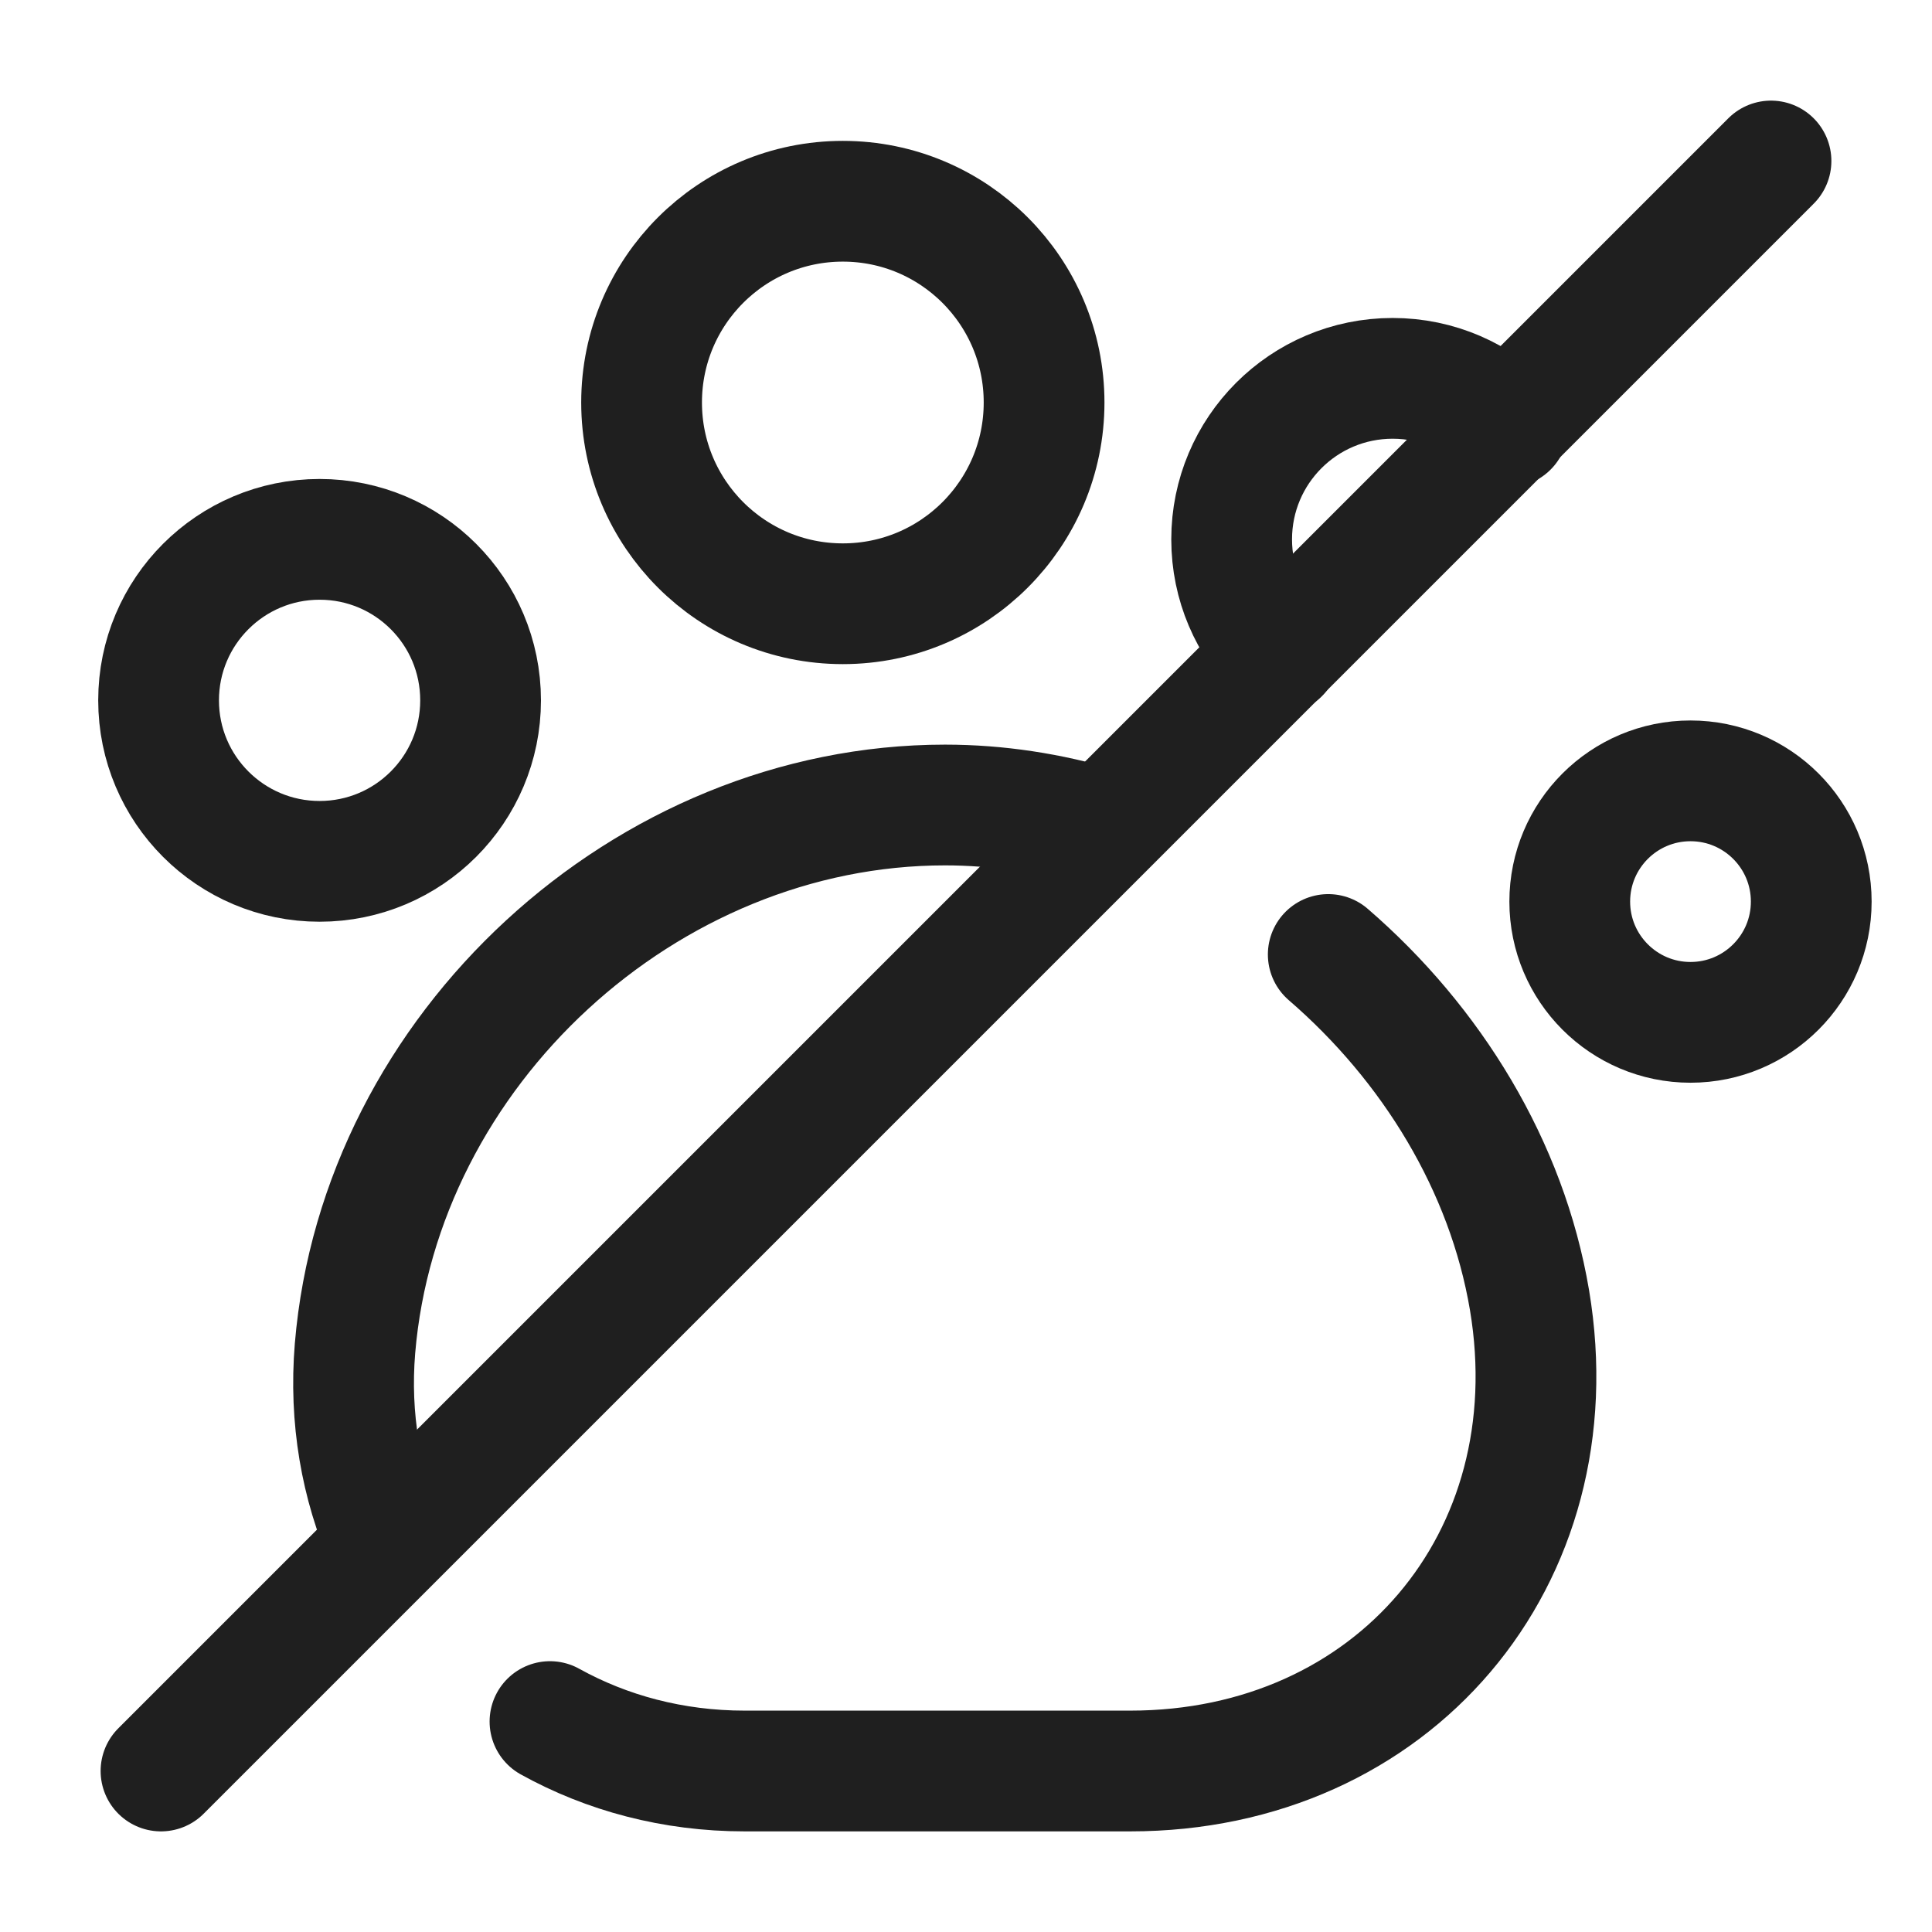
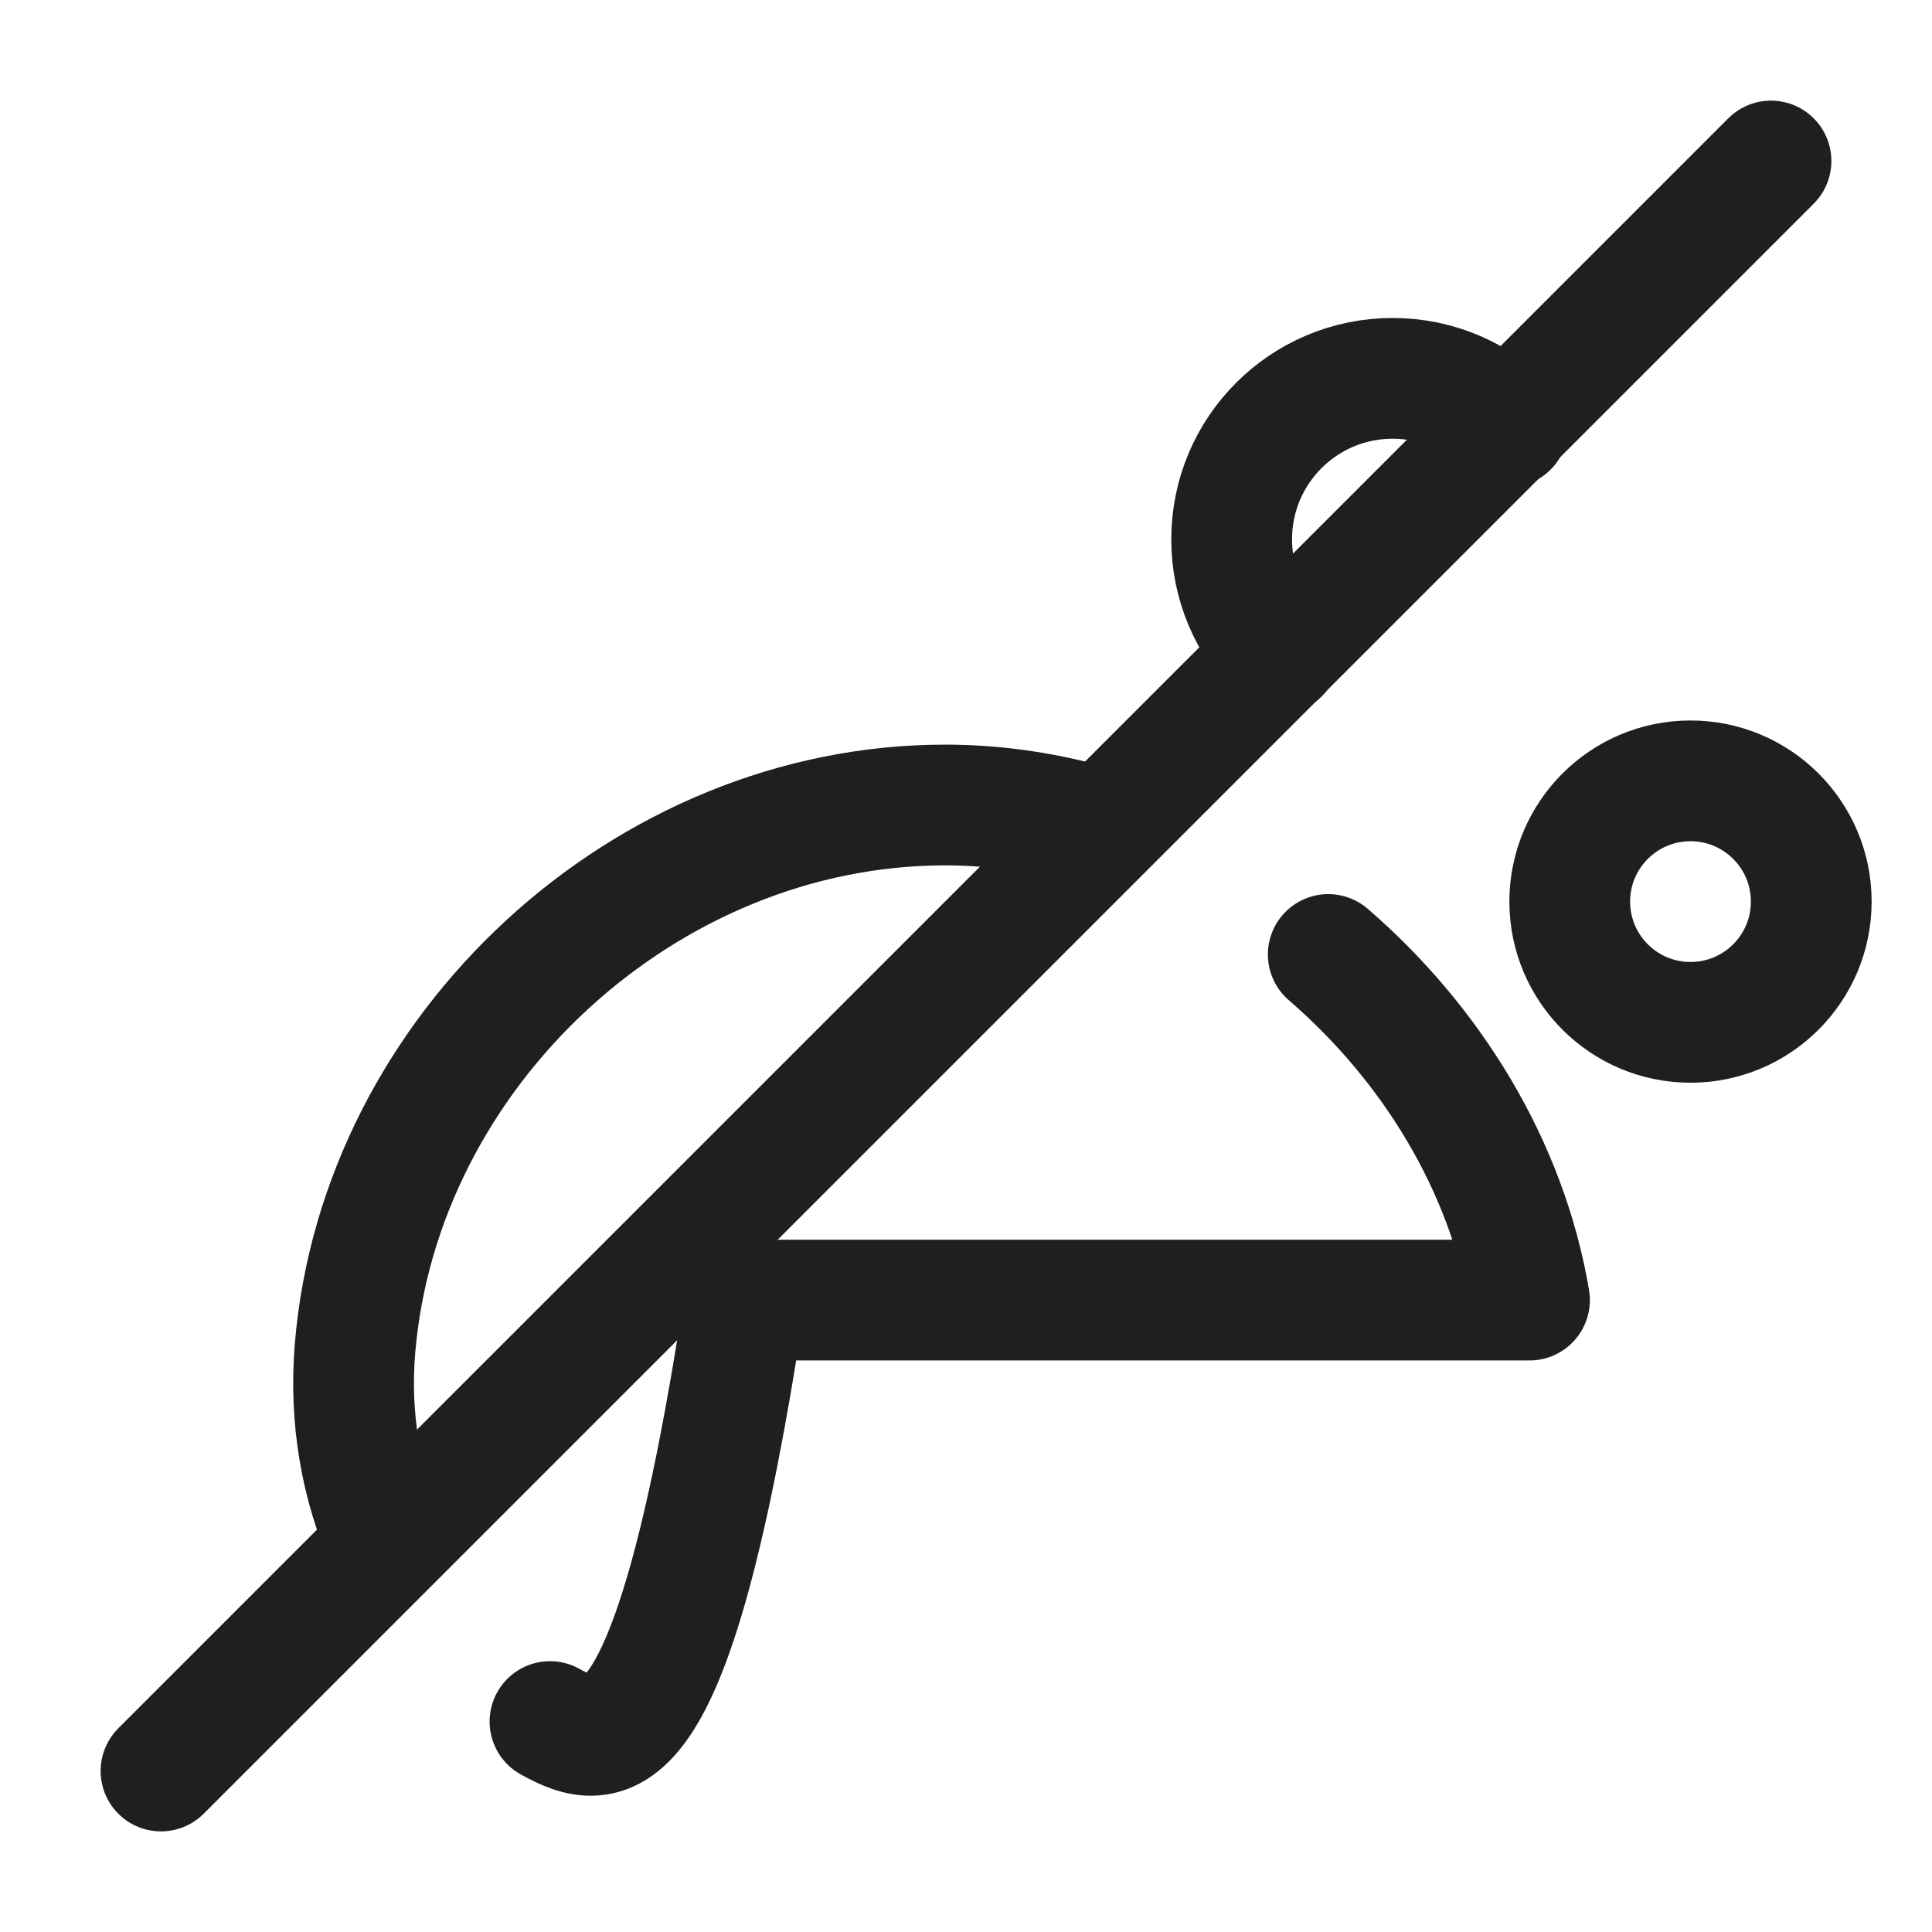
<svg xmlns="http://www.w3.org/2000/svg" width="24" height="24" viewBox="0 0 24 24" fill="none">
-   <path d="M13.669 10.288C13.044 10.101 12.395 10 11.74 10C8.02 10 4.72 13.04 4.41 16.75C4.338 17.62 4.485 18.441 4.804 19.165M16.5 11.857C17.785 12.967 18.719 14.485 19 16.15C19.54 19.37 17.3 22 14.04 22H9.25C8.36 22 7.537 21.777 6.832 21.386" stroke="#1F1F1F" stroke-width="1.5" stroke-linecap="round" stroke-linejoin="round" />
-   <path d="M10.47 7.5C11.851 7.5 12.97 6.381 12.97 5C12.97 3.619 11.851 2.5 10.47 2.5C9.089 2.5 7.97 3.619 7.97 5C7.97 6.381 9.089 7.5 10.47 7.5Z" stroke="#1F1F1F" stroke-width="1.5" stroke-linecap="round" stroke-linejoin="round" />
+   <path d="M13.669 10.288C13.044 10.101 12.395 10 11.74 10C8.02 10 4.72 13.04 4.41 16.75C4.338 17.62 4.485 18.441 4.804 19.165M16.5 11.857C17.785 12.967 18.719 14.485 19 16.15H9.25C8.36 22 7.537 21.777 6.832 21.386" stroke="#1F1F1F" stroke-width="1.5" stroke-linecap="round" stroke-linejoin="round" />
  <path d="M18.732 5.303C18.368 4.931 17.861 4.7 17.3 4.7C16.195 4.7 15.3 5.595 15.3 6.7C15.3 7.255 15.525 7.756 15.89 8.119" stroke="#1F1F1F" stroke-width="1.5" stroke-linecap="round" stroke-linejoin="round" />
  <path d="M21 12.7C21.828 12.7 22.5 12.028 22.5 11.2C22.5 10.371 21.828 9.7 21 9.7C20.172 9.7 19.5 10.371 19.5 11.2C19.5 12.028 20.172 12.7 21 12.7Z" stroke="#1F1F1F" stroke-width="1.5" stroke-linecap="round" stroke-linejoin="round" />
-   <path d="M3.97 10.7C5.075 10.7 5.97 9.805 5.97 8.7C5.97 7.595 5.075 6.7 3.97 6.7C2.866 6.7 1.97 7.595 1.97 8.7C1.97 9.805 2.866 10.7 3.97 10.7Z" stroke="#1F1F1F" stroke-width="1.5" stroke-linecap="round" stroke-linejoin="round" />
  <path d="M22 2L2 22" stroke="#1F1F1F" stroke-width="1.5" stroke-linecap="round" stroke-linejoin="round" />
</svg>